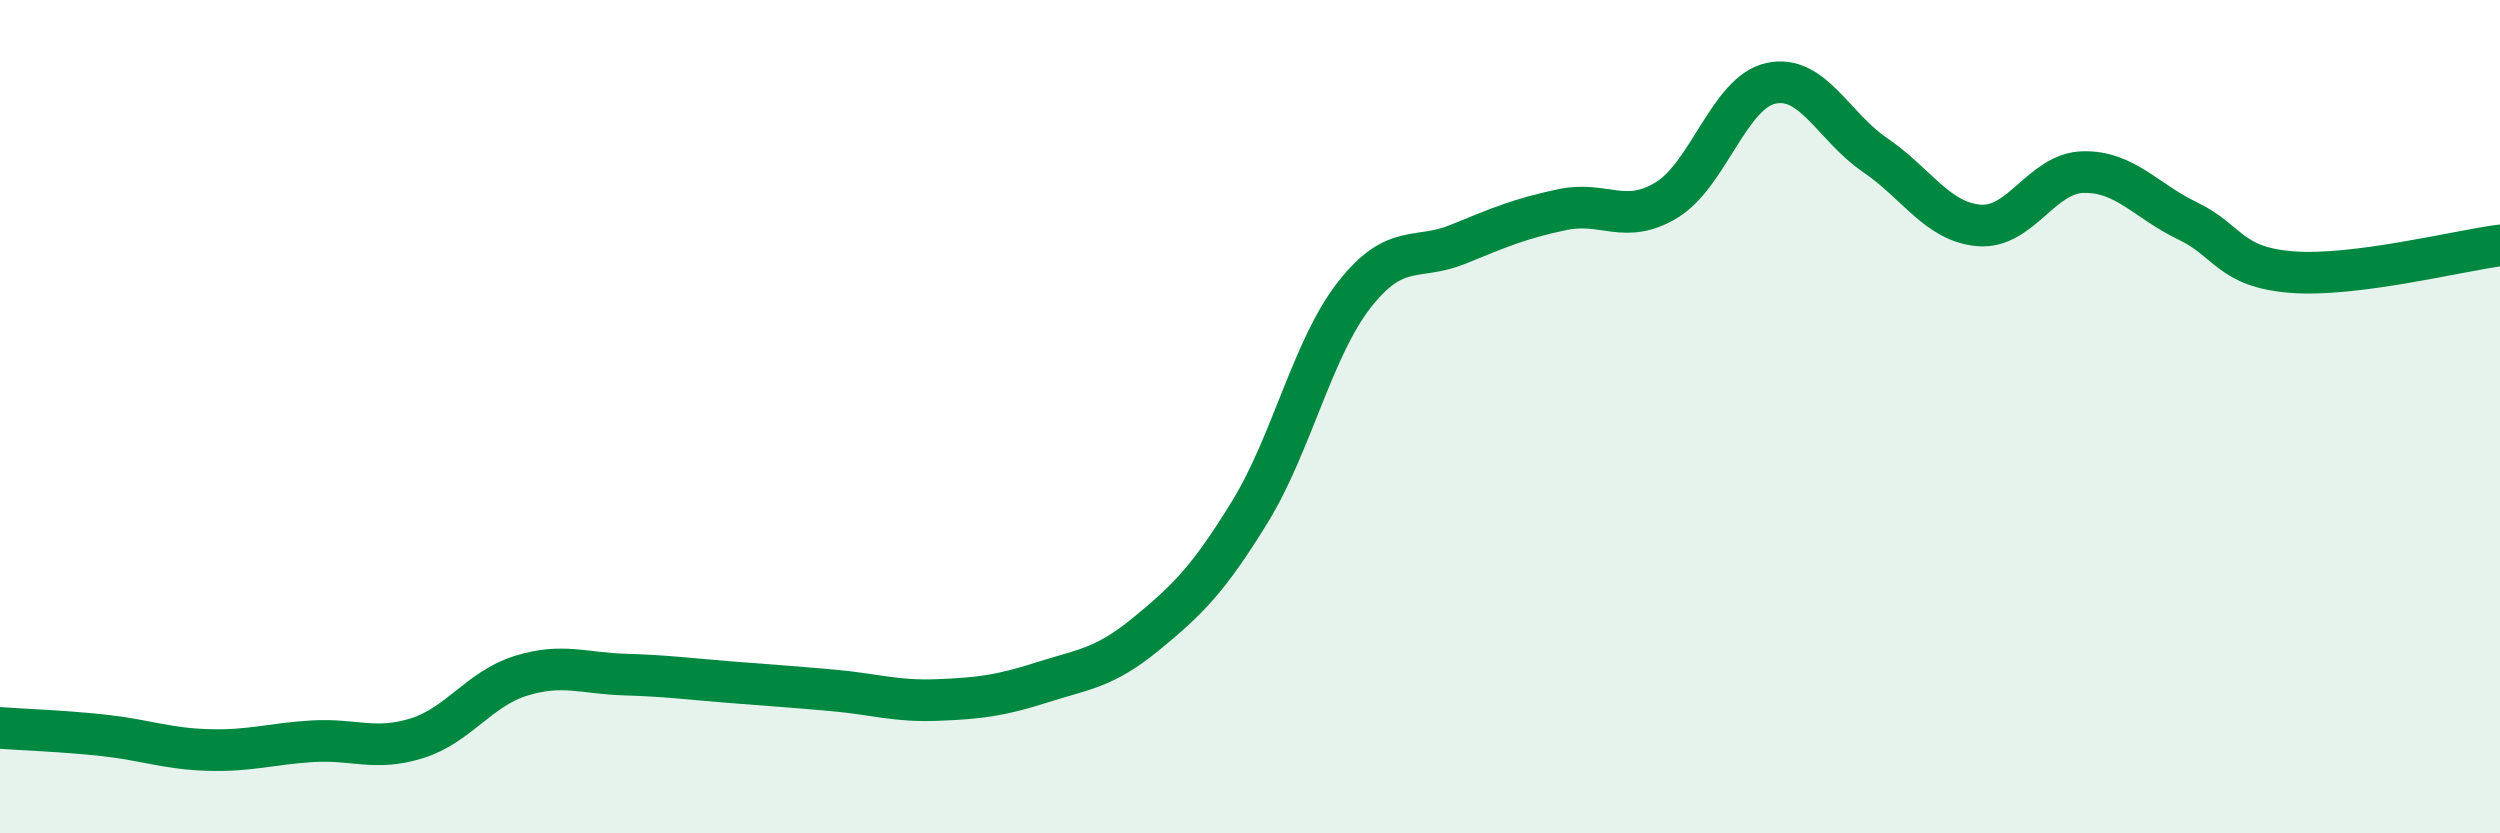
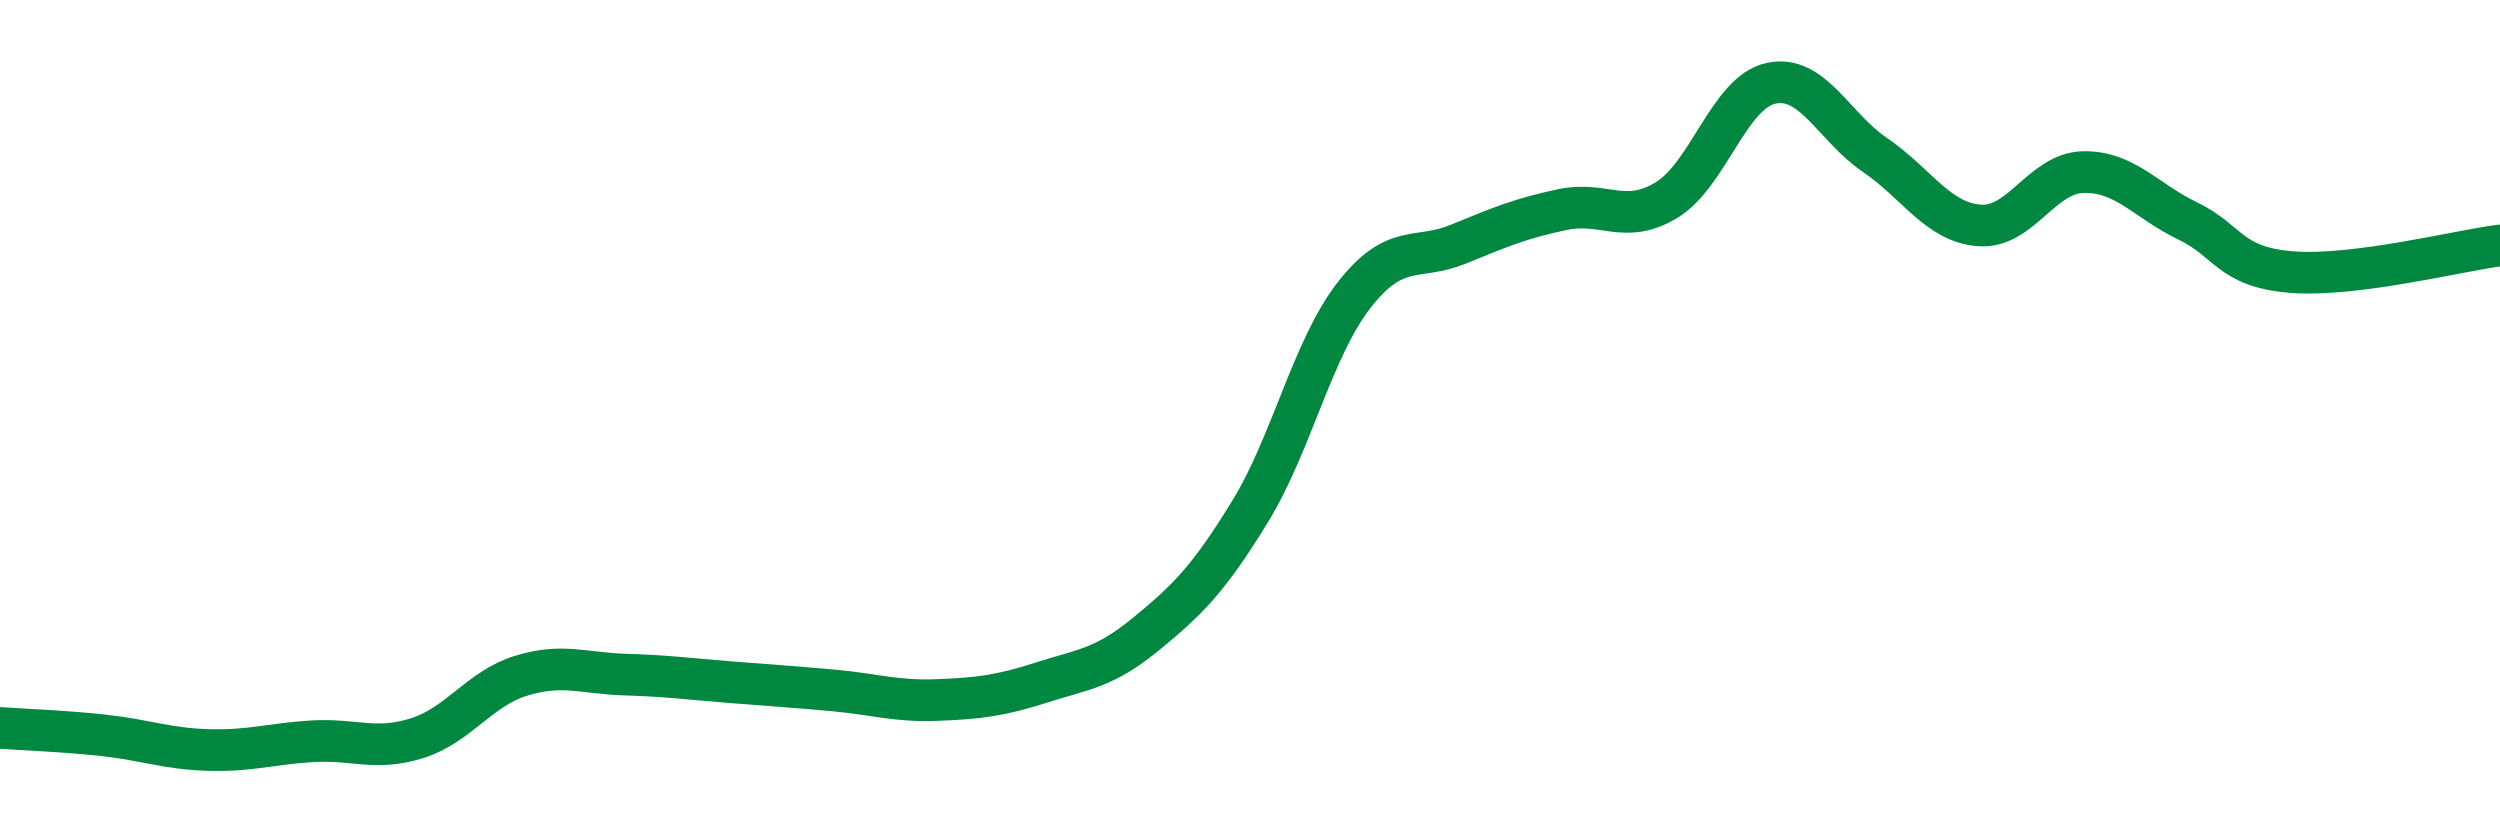
<svg xmlns="http://www.w3.org/2000/svg" width="60" height="20" viewBox="0 0 60 20">
-   <path d="M 0,17.47 C 0.5,17.51 1.5,17.54 2.5,17.65 C 3.5,17.76 4,17.97 5,18 C 6,18.03 6.5,17.85 7.5,17.79 C 8.5,17.73 9,18.03 10,17.72 C 11,17.41 11.5,16.53 12.5,16.22 C 13.5,15.91 14,16.16 15,16.19 C 16,16.22 16.5,16.29 17.5,16.37 C 18.5,16.45 19,16.48 20,16.57 C 21,16.66 21.5,16.84 22.5,16.8 C 23.5,16.76 24,16.7 25,16.38 C 26,16.06 26.5,16.04 27.5,15.22 C 28.5,14.4 29,13.91 30,12.28 C 31,10.65 31.5,8.36 32.5,7.08 C 33.5,5.8 34,6.27 35,5.86 C 36,5.45 36.5,5.24 37.5,5.03 C 38.5,4.82 39,5.41 40,4.8 C 41,4.19 41.5,2.22 42.5,2 C 43.5,1.78 44,3.04 45,3.72 C 46,4.4 46.5,5.33 47.5,5.41 C 48.5,5.49 49,4.15 50,4.13 C 51,4.11 51.5,4.82 52.5,5.3 C 53.5,5.78 53.5,6.41 55,6.53 C 56.5,6.65 59,6.02 60,5.89L60 20L0 20Z" fill="#008740" opacity="0.1" stroke-linecap="round" stroke-linejoin="round" />
  <path d="M 0,17.47 C 0.5,17.51 1.5,17.54 2.5,17.65 C 3.5,17.76 4,17.97 5,18 C 6,18.03 6.5,17.85 7.5,17.79 C 8.5,17.73 9,18.03 10,17.72 C 11,17.41 11.5,16.53 12.5,16.22 C 13.5,15.91 14,16.16 15,16.19 C 16,16.22 16.5,16.29 17.5,16.37 C 18.5,16.45 19,16.48 20,16.57 C 21,16.66 21.5,16.84 22.5,16.8 C 23.5,16.76 24,16.7 25,16.38 C 26,16.06 26.5,16.04 27.5,15.22 C 28.5,14.4 29,13.91 30,12.28 C 31,10.65 31.5,8.36 32.5,7.08 C 33.5,5.8 34,6.27 35,5.86 C 36,5.45 36.5,5.24 37.5,5.03 C 38.5,4.82 39,5.41 40,4.8 C 41,4.19 41.5,2.22 42.5,2 C 43.5,1.78 44,3.04 45,3.72 C 46,4.4 46.5,5.33 47.5,5.41 C 48.5,5.49 49,4.15 50,4.13 C 51,4.11 51.5,4.82 52.5,5.3 C 53.5,5.78 53.5,6.41 55,6.53 C 56.5,6.65 59,6.02 60,5.89" stroke="#008740" stroke-width="1" fill="none" stroke-linecap="round" stroke-linejoin="round" />
</svg>